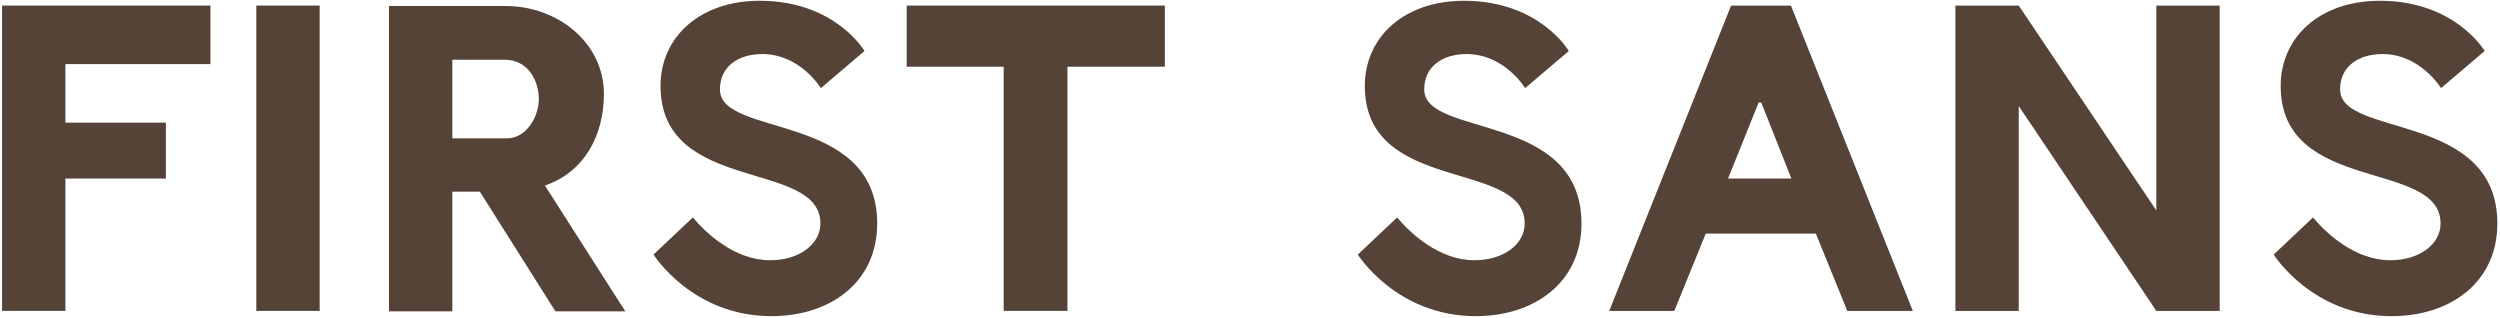
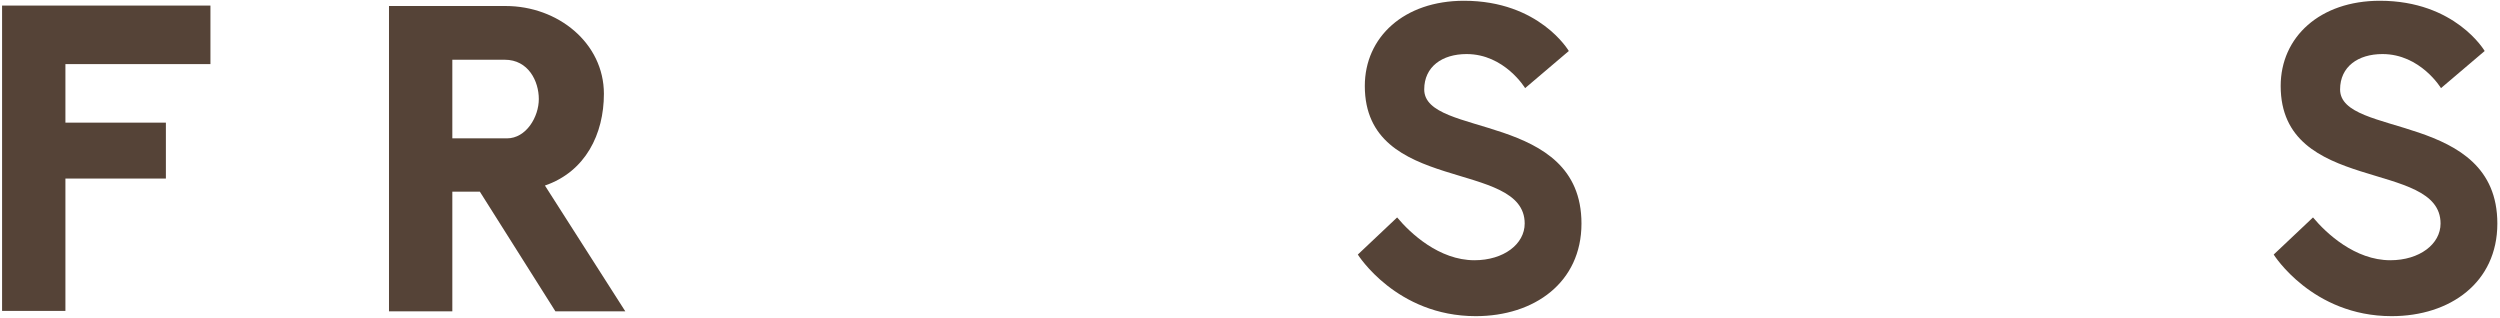
<svg xmlns="http://www.w3.org/2000/svg" width="811" height="103" viewBox="0 0 811 103" fill="none">
-   <path d="M68.267 20.795H21.221V39.784H53.813V57.922H21.221V100.858H0.674V1.807H68.267V20.795Z" fill="#554337" />
-   <path d="M103.698 100.858H83.151V1.807H103.698V100.858Z" fill="#554337" />
+   <path d="M68.267 20.795H21.221V39.784H53.813V57.922H21.221V100.858H0.674V1.807H68.267V20.795" fill="#554337" />
  <path d="M176.776 60.189L202.85 101H180.177L155.662 62.173H146.735V101H126.188V1.949H164.023C181.027 1.949 195.906 13.994 195.906 30.431C195.906 43.468 189.955 55.655 176.776 60.189ZM146.735 44.885H164.448C170.683 44.885 174.792 37.942 174.792 32.132C174.792 26.322 171.391 19.378 163.739 19.378H146.735V44.885Z" fill="#554337" />
-   <path d="M233.546 29.014C233.546 44.743 284.56 36.099 284.56 72.517C284.56 91.647 269.256 102.559 250.268 102.559C224.477 102.559 212.007 82.579 212.007 82.579L224.761 70.534C229.012 75.635 238.364 84.421 249.842 84.421C259.337 84.421 266.138 79.178 266.138 72.517C266.138 51.545 214.275 63.165 214.275 27.881C214.275 12.01 227.028 0.248 246.442 0.248C270.956 0.248 280.451 16.544 280.451 16.544L266.28 28.589C266.28 28.589 259.62 17.536 247.292 17.536C239.356 17.536 233.546 21.646 233.546 29.014Z" fill="#554337" />
-   <path d="M294.131 1.807H377.878V21.646H346.278V100.858H325.589V21.646H294.131V1.807Z" fill="#554337" />
  <path d="M462.017 29.014C462.017 44.743 513.03 36.099 513.03 72.517C513.03 91.647 497.726 102.559 478.738 102.559C452.948 102.559 440.478 82.579 440.478 82.579L453.231 70.534C457.482 75.635 466.835 84.421 478.313 84.421C487.807 84.421 494.609 79.178 494.609 72.517C494.609 51.545 442.745 63.165 442.745 27.881C442.745 12.01 455.498 0.248 474.912 0.248C499.427 0.248 508.921 16.544 508.921 16.544L494.751 28.589C494.751 28.589 488.09 17.536 475.762 17.536C467.827 17.536 462.017 21.646 462.017 29.014Z" fill="#554337" />
-   <path d="M580.983 1.807L620.519 100.858H599.263L589.06 75.777H553.351L543.148 100.858H522.034L561.57 1.807H580.983ZM560.578 57.922H581.125L571.347 33.265H570.497L560.578 57.922Z" fill="#554337" />
-   <path d="M699.514 1.807H720.061V100.858H699.514L654.877 34.399V100.858H634.33V1.807H654.877L699.514 68.266V1.807Z" fill="#554337" />
  <path d="M759.125 29.014C759.125 44.743 810.139 36.099 810.139 72.517C810.139 91.647 794.835 102.559 775.846 102.559C750.056 102.559 737.586 82.579 737.586 82.579L750.34 70.534C754.591 75.635 763.943 84.421 775.421 84.421C784.915 84.421 791.717 79.178 791.717 72.517C791.717 51.545 739.853 63.165 739.853 27.881C739.853 12.01 752.607 0.248 772.02 0.248C796.535 0.248 806.029 16.544 806.029 16.544L791.859 28.589C791.859 28.589 785.199 17.536 772.871 17.536C764.935 17.536 759.125 21.646 759.125 29.014Z" fill="#554337" />
</svg>